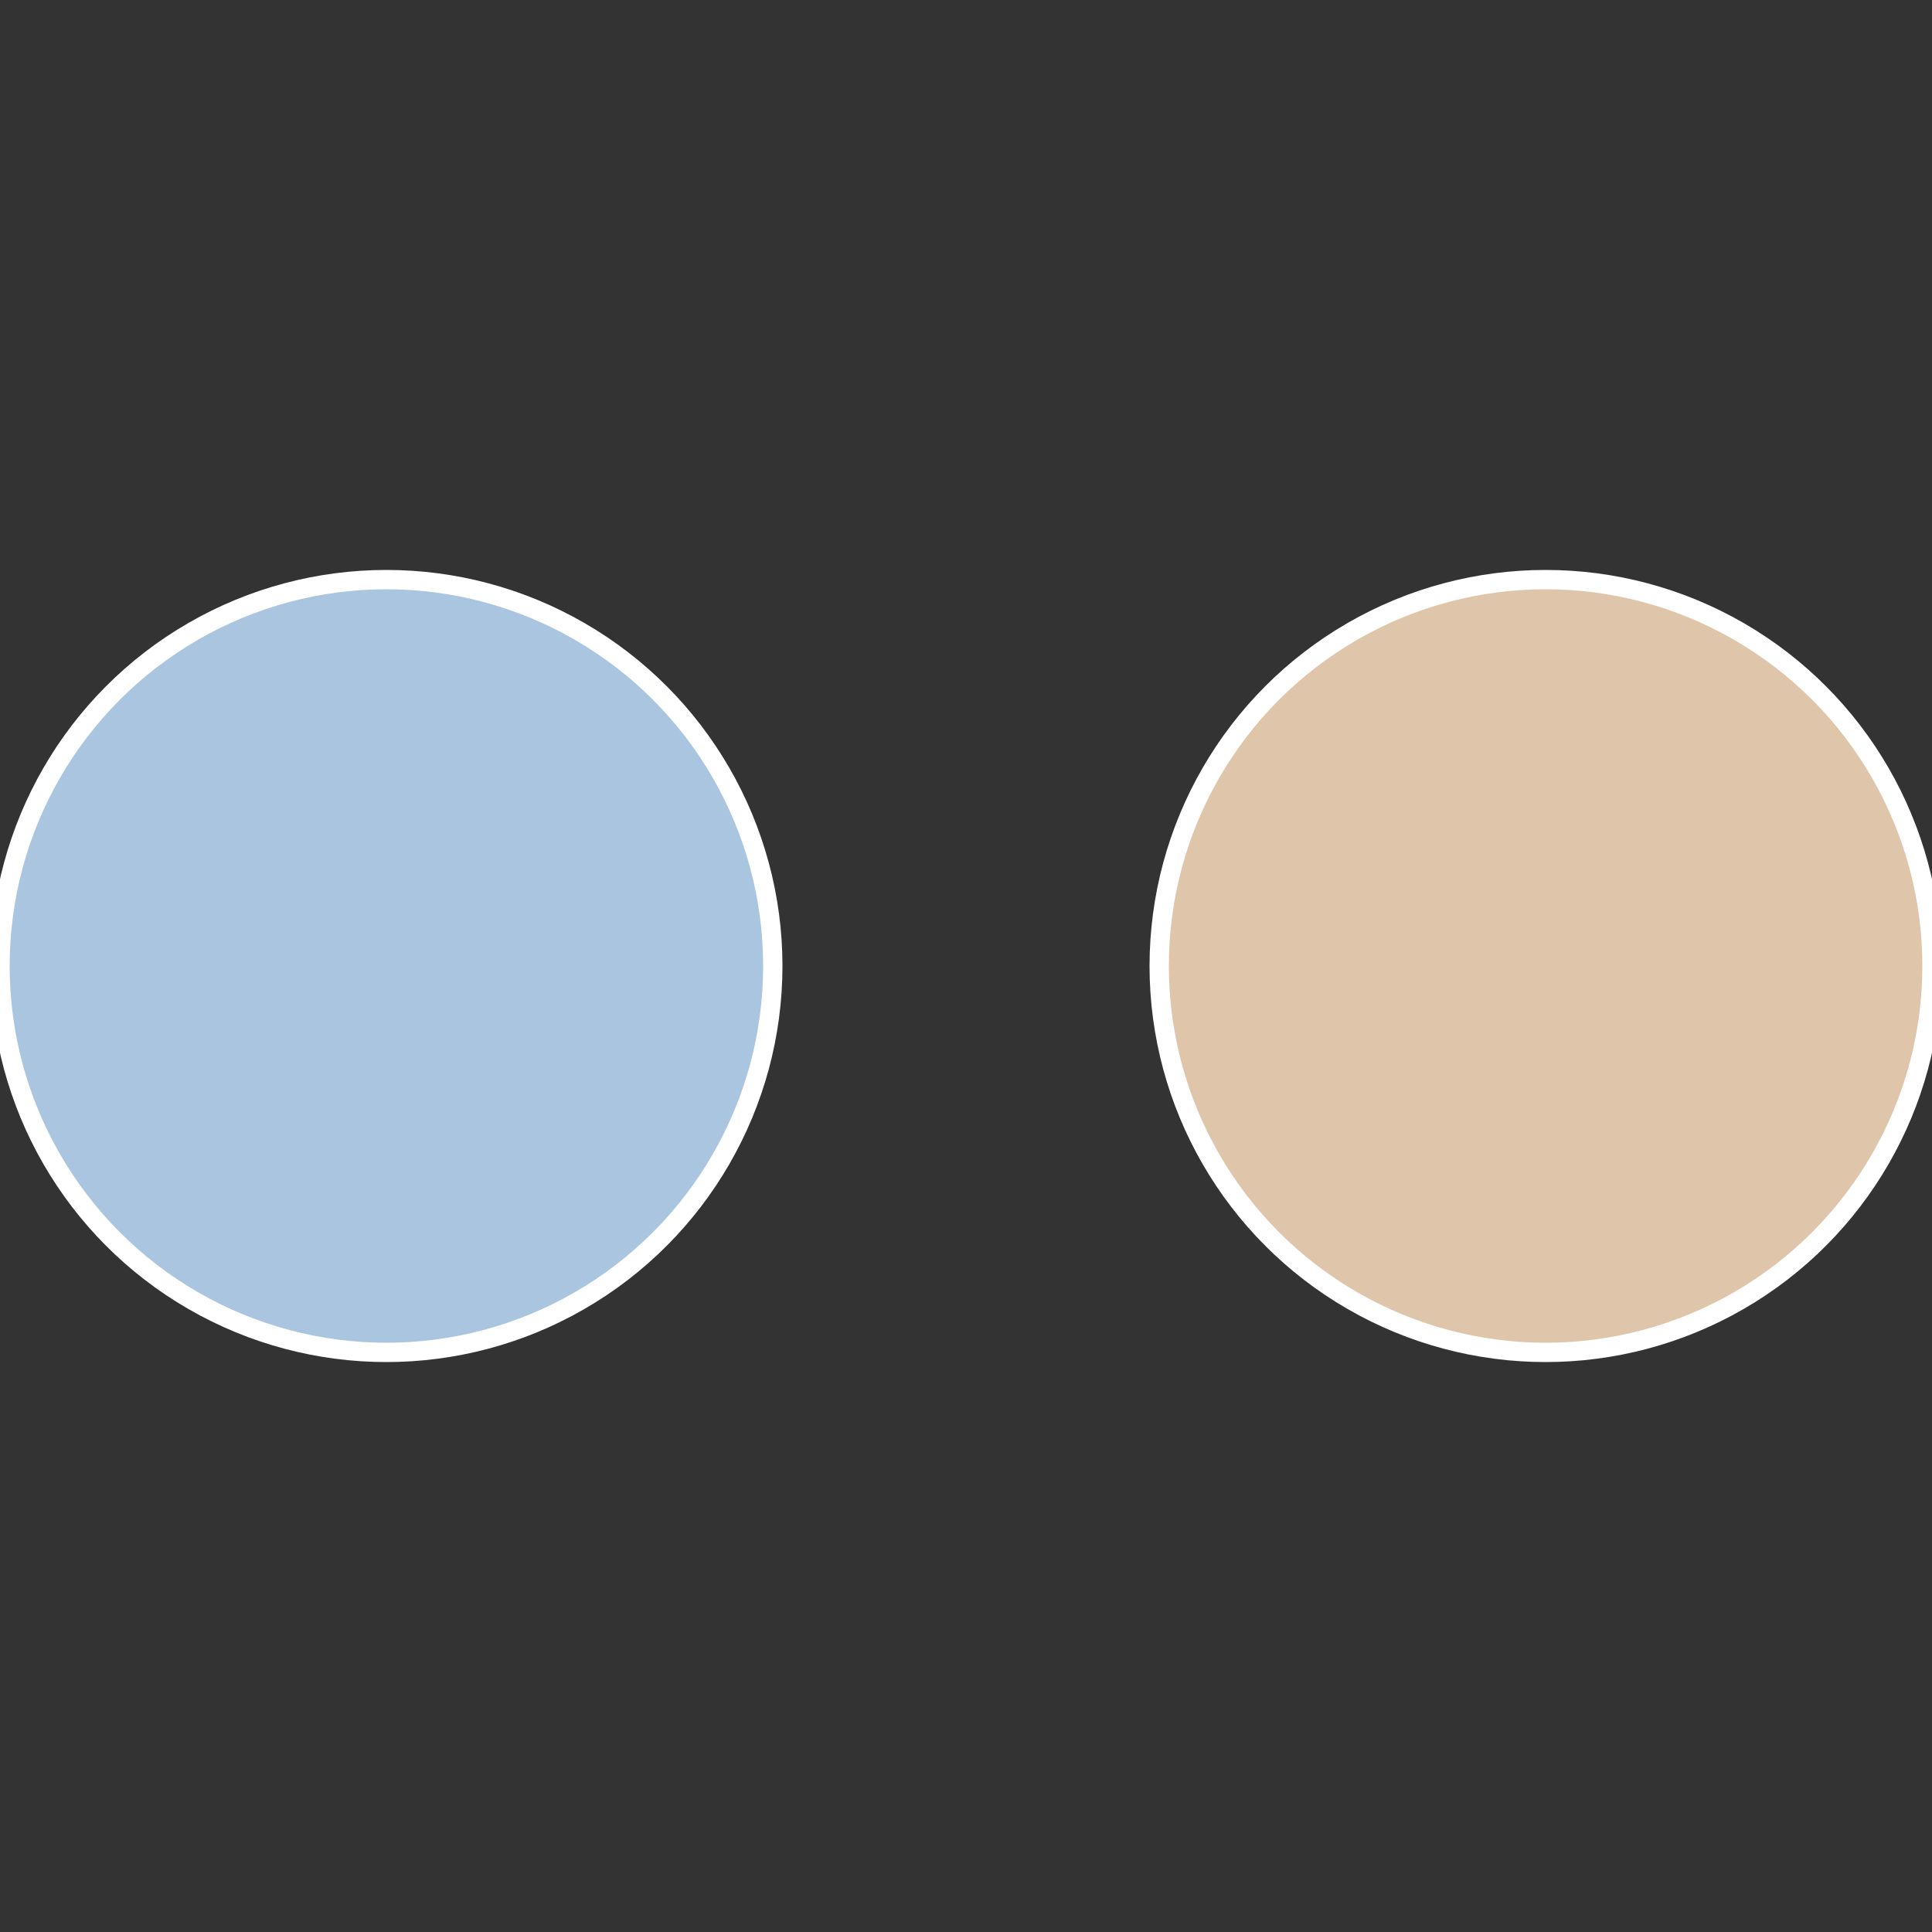
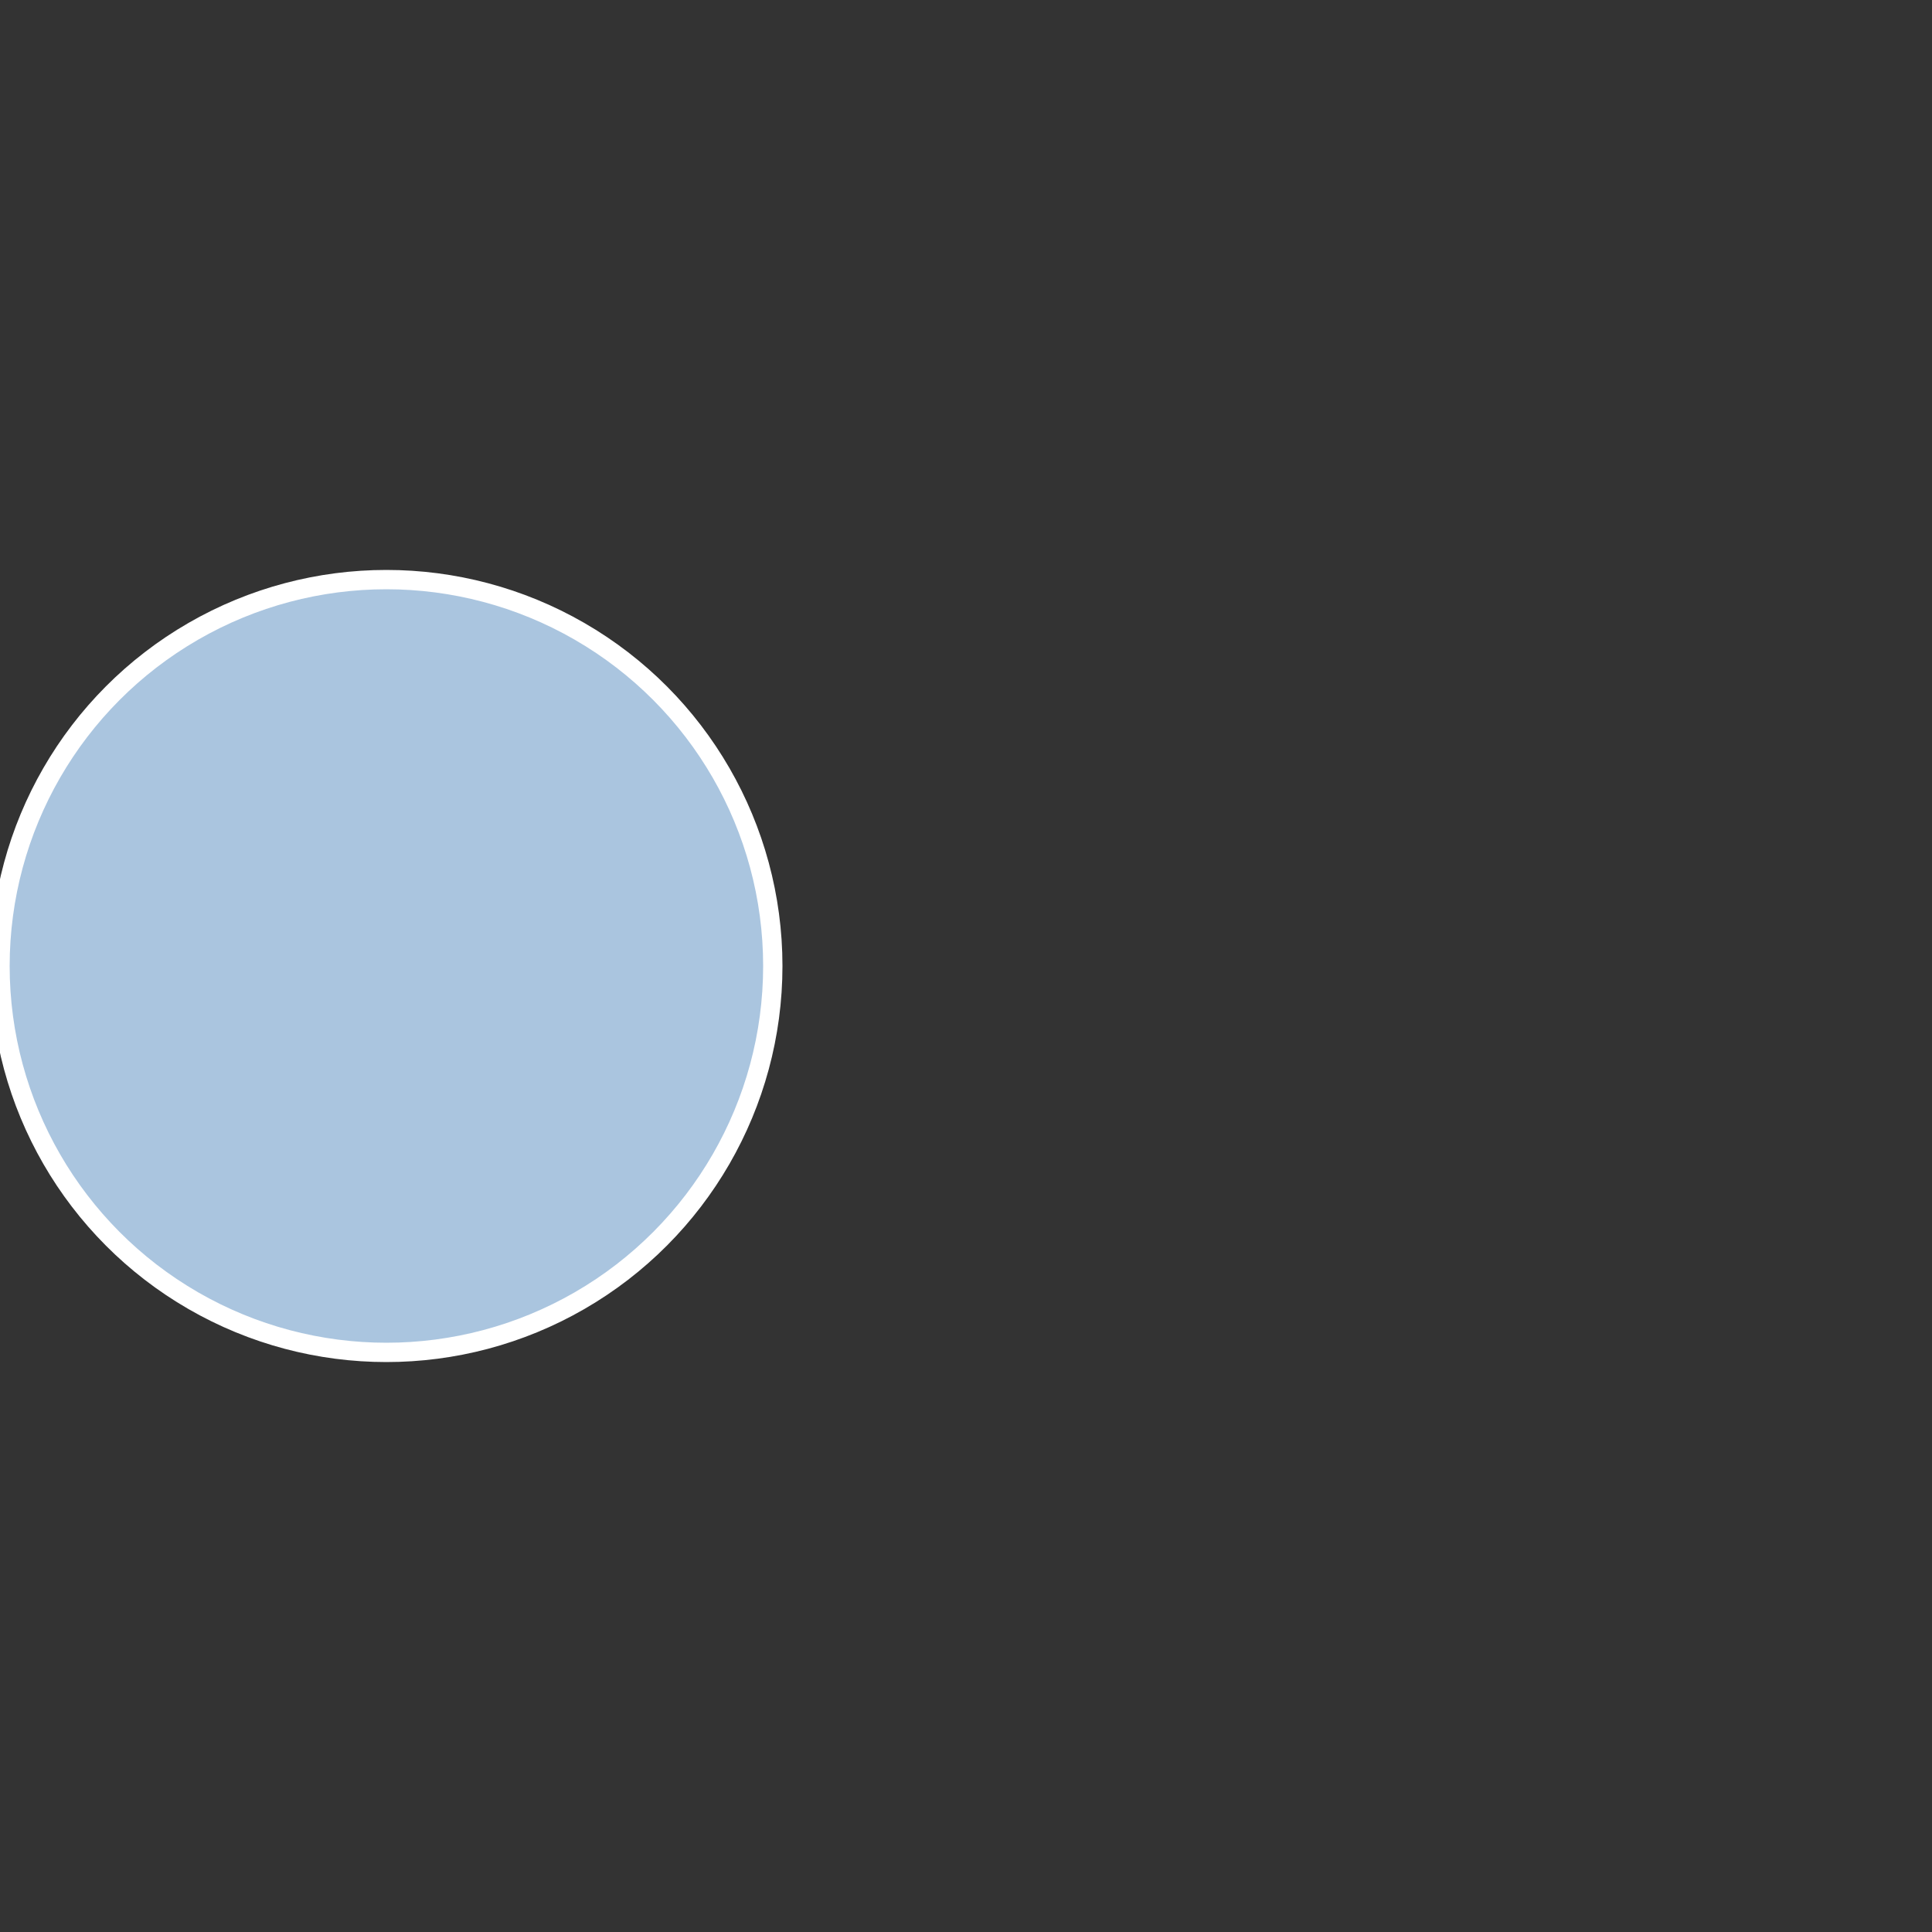
<svg xmlns="http://www.w3.org/2000/svg" width="500" height="500" viewBox="-1 -1 2 2">
  <rect x="-1" y="-1" width="2" height="2" fill="#333333" stroke="none" />
-   <circle cx="0.6" cy="0" r="0.4" fill="#dfc5aa" stroke="#fff" stroke-width="1%" />
  <circle cx="-0.6" cy="7.3478807948841E-17" r="0.4" fill="#aac5df" stroke="#fff" stroke-width="1%" />
</svg>